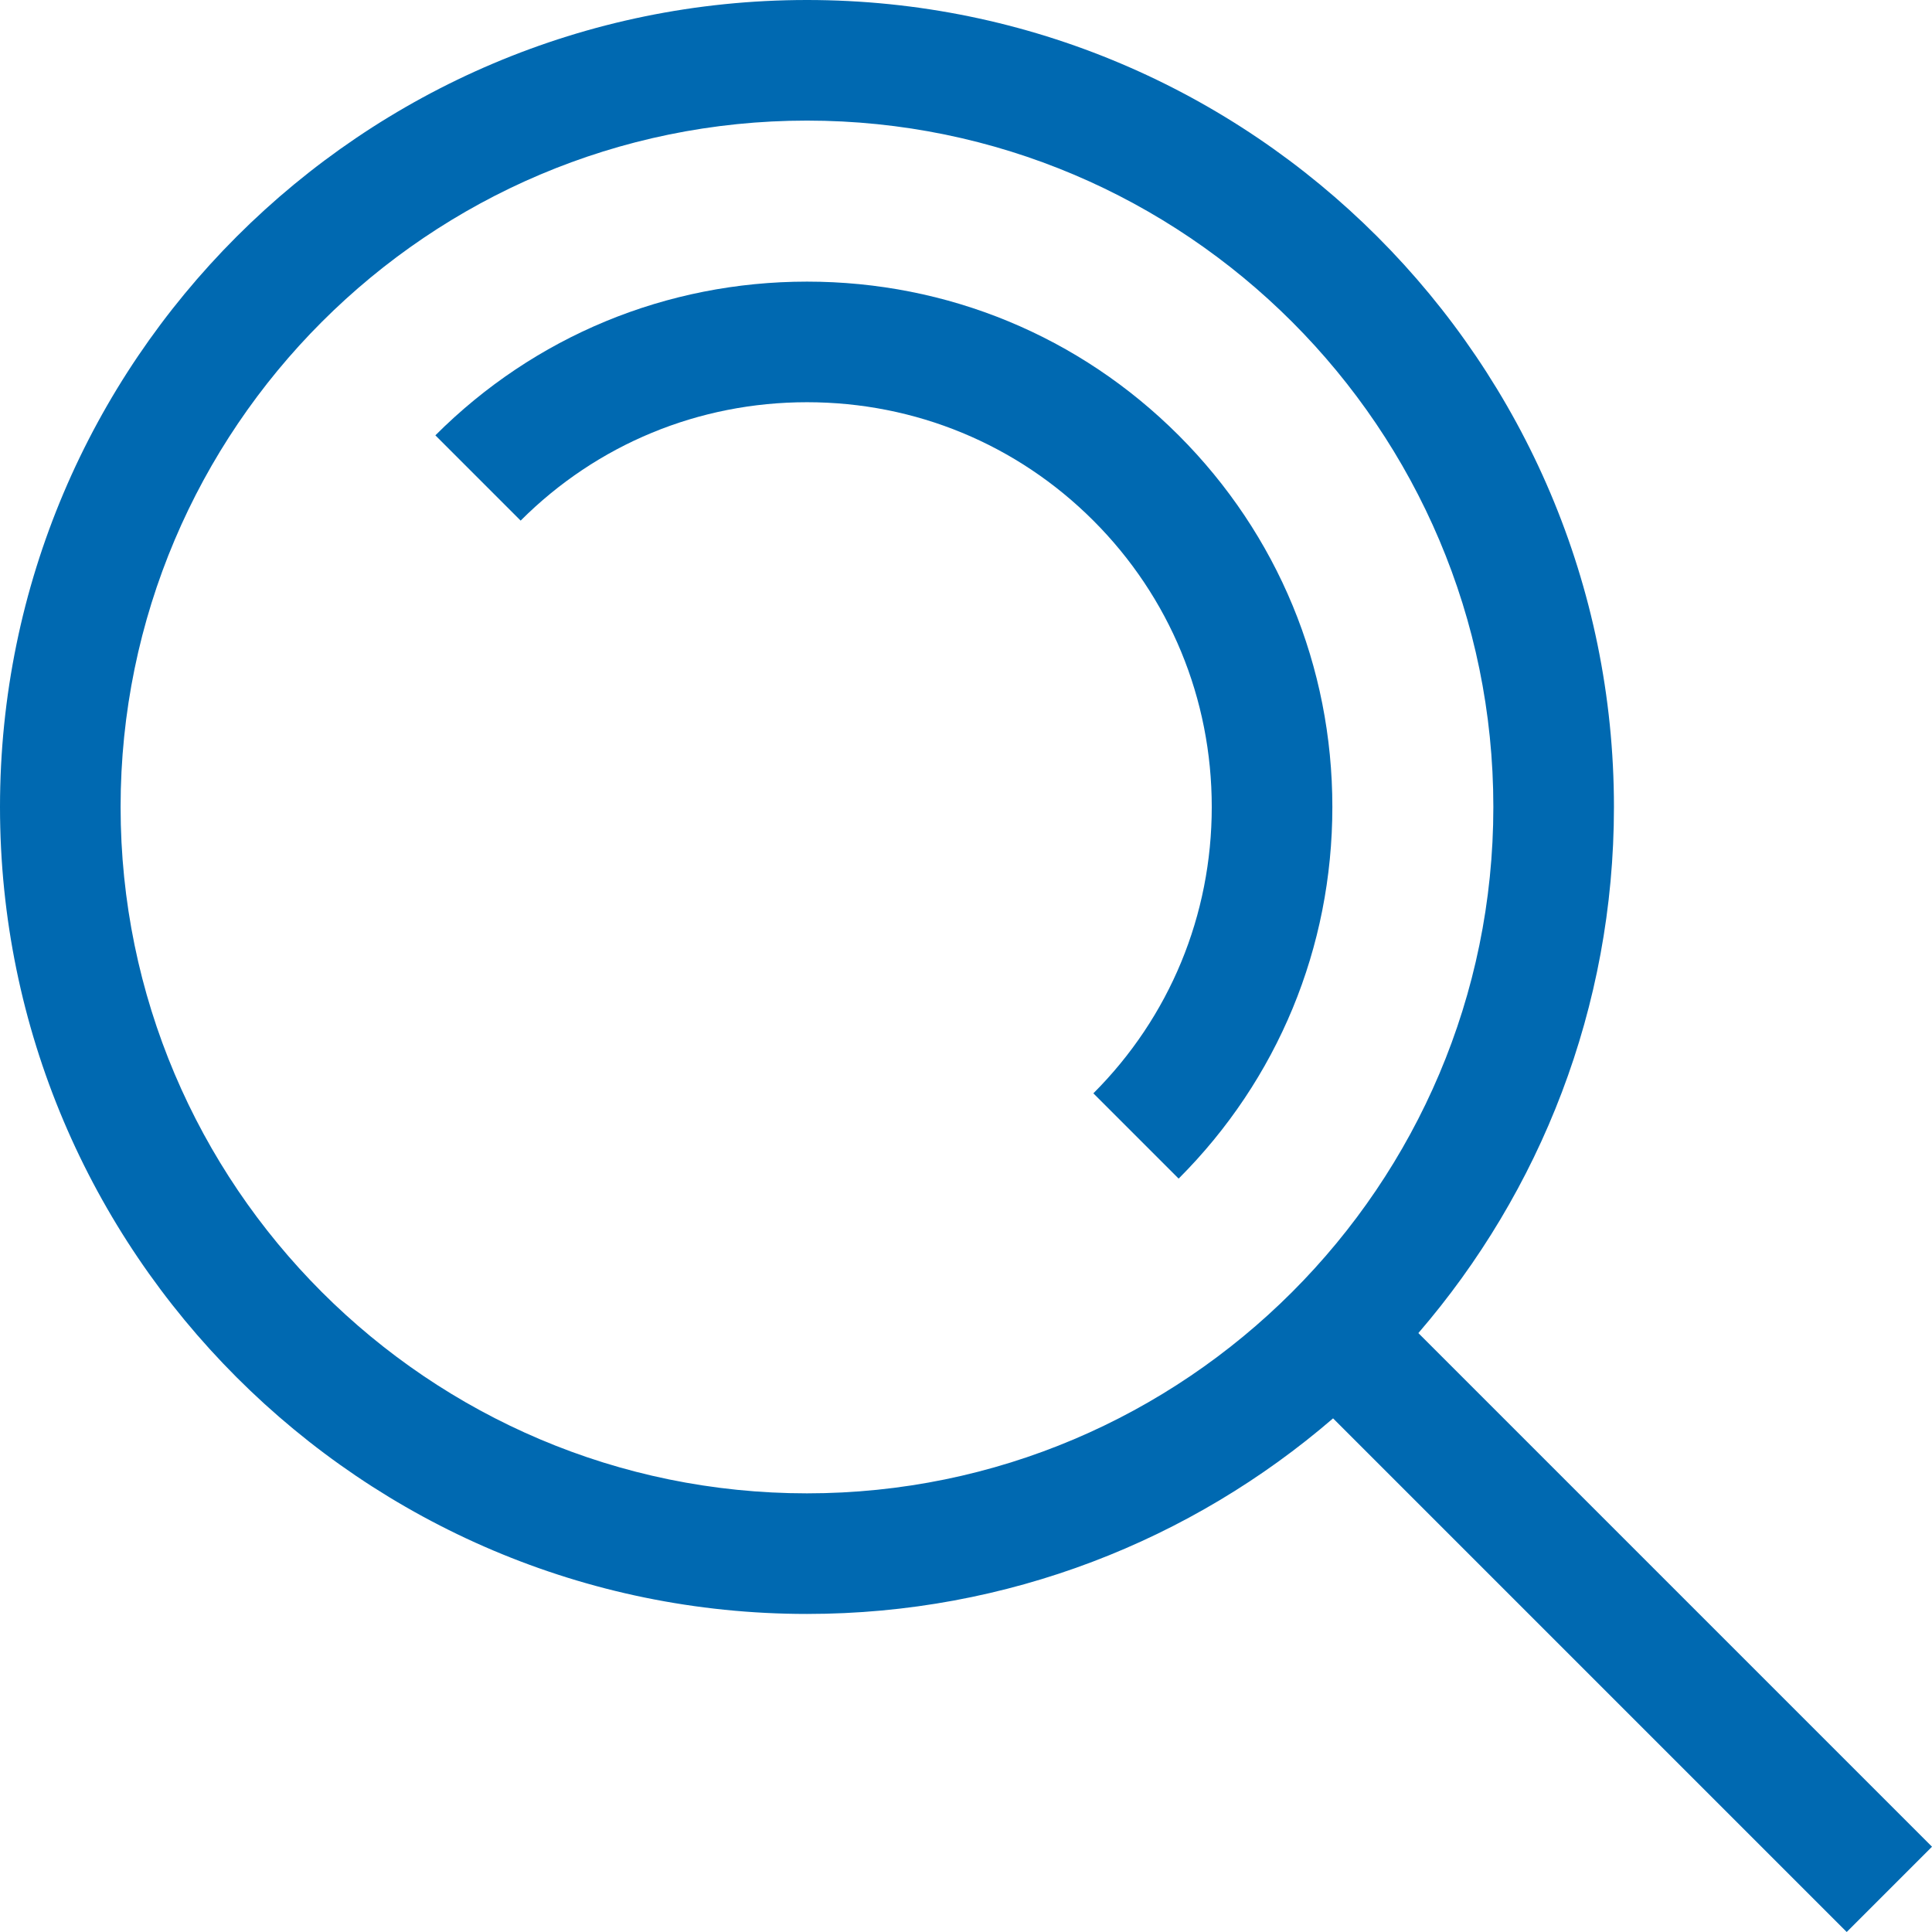
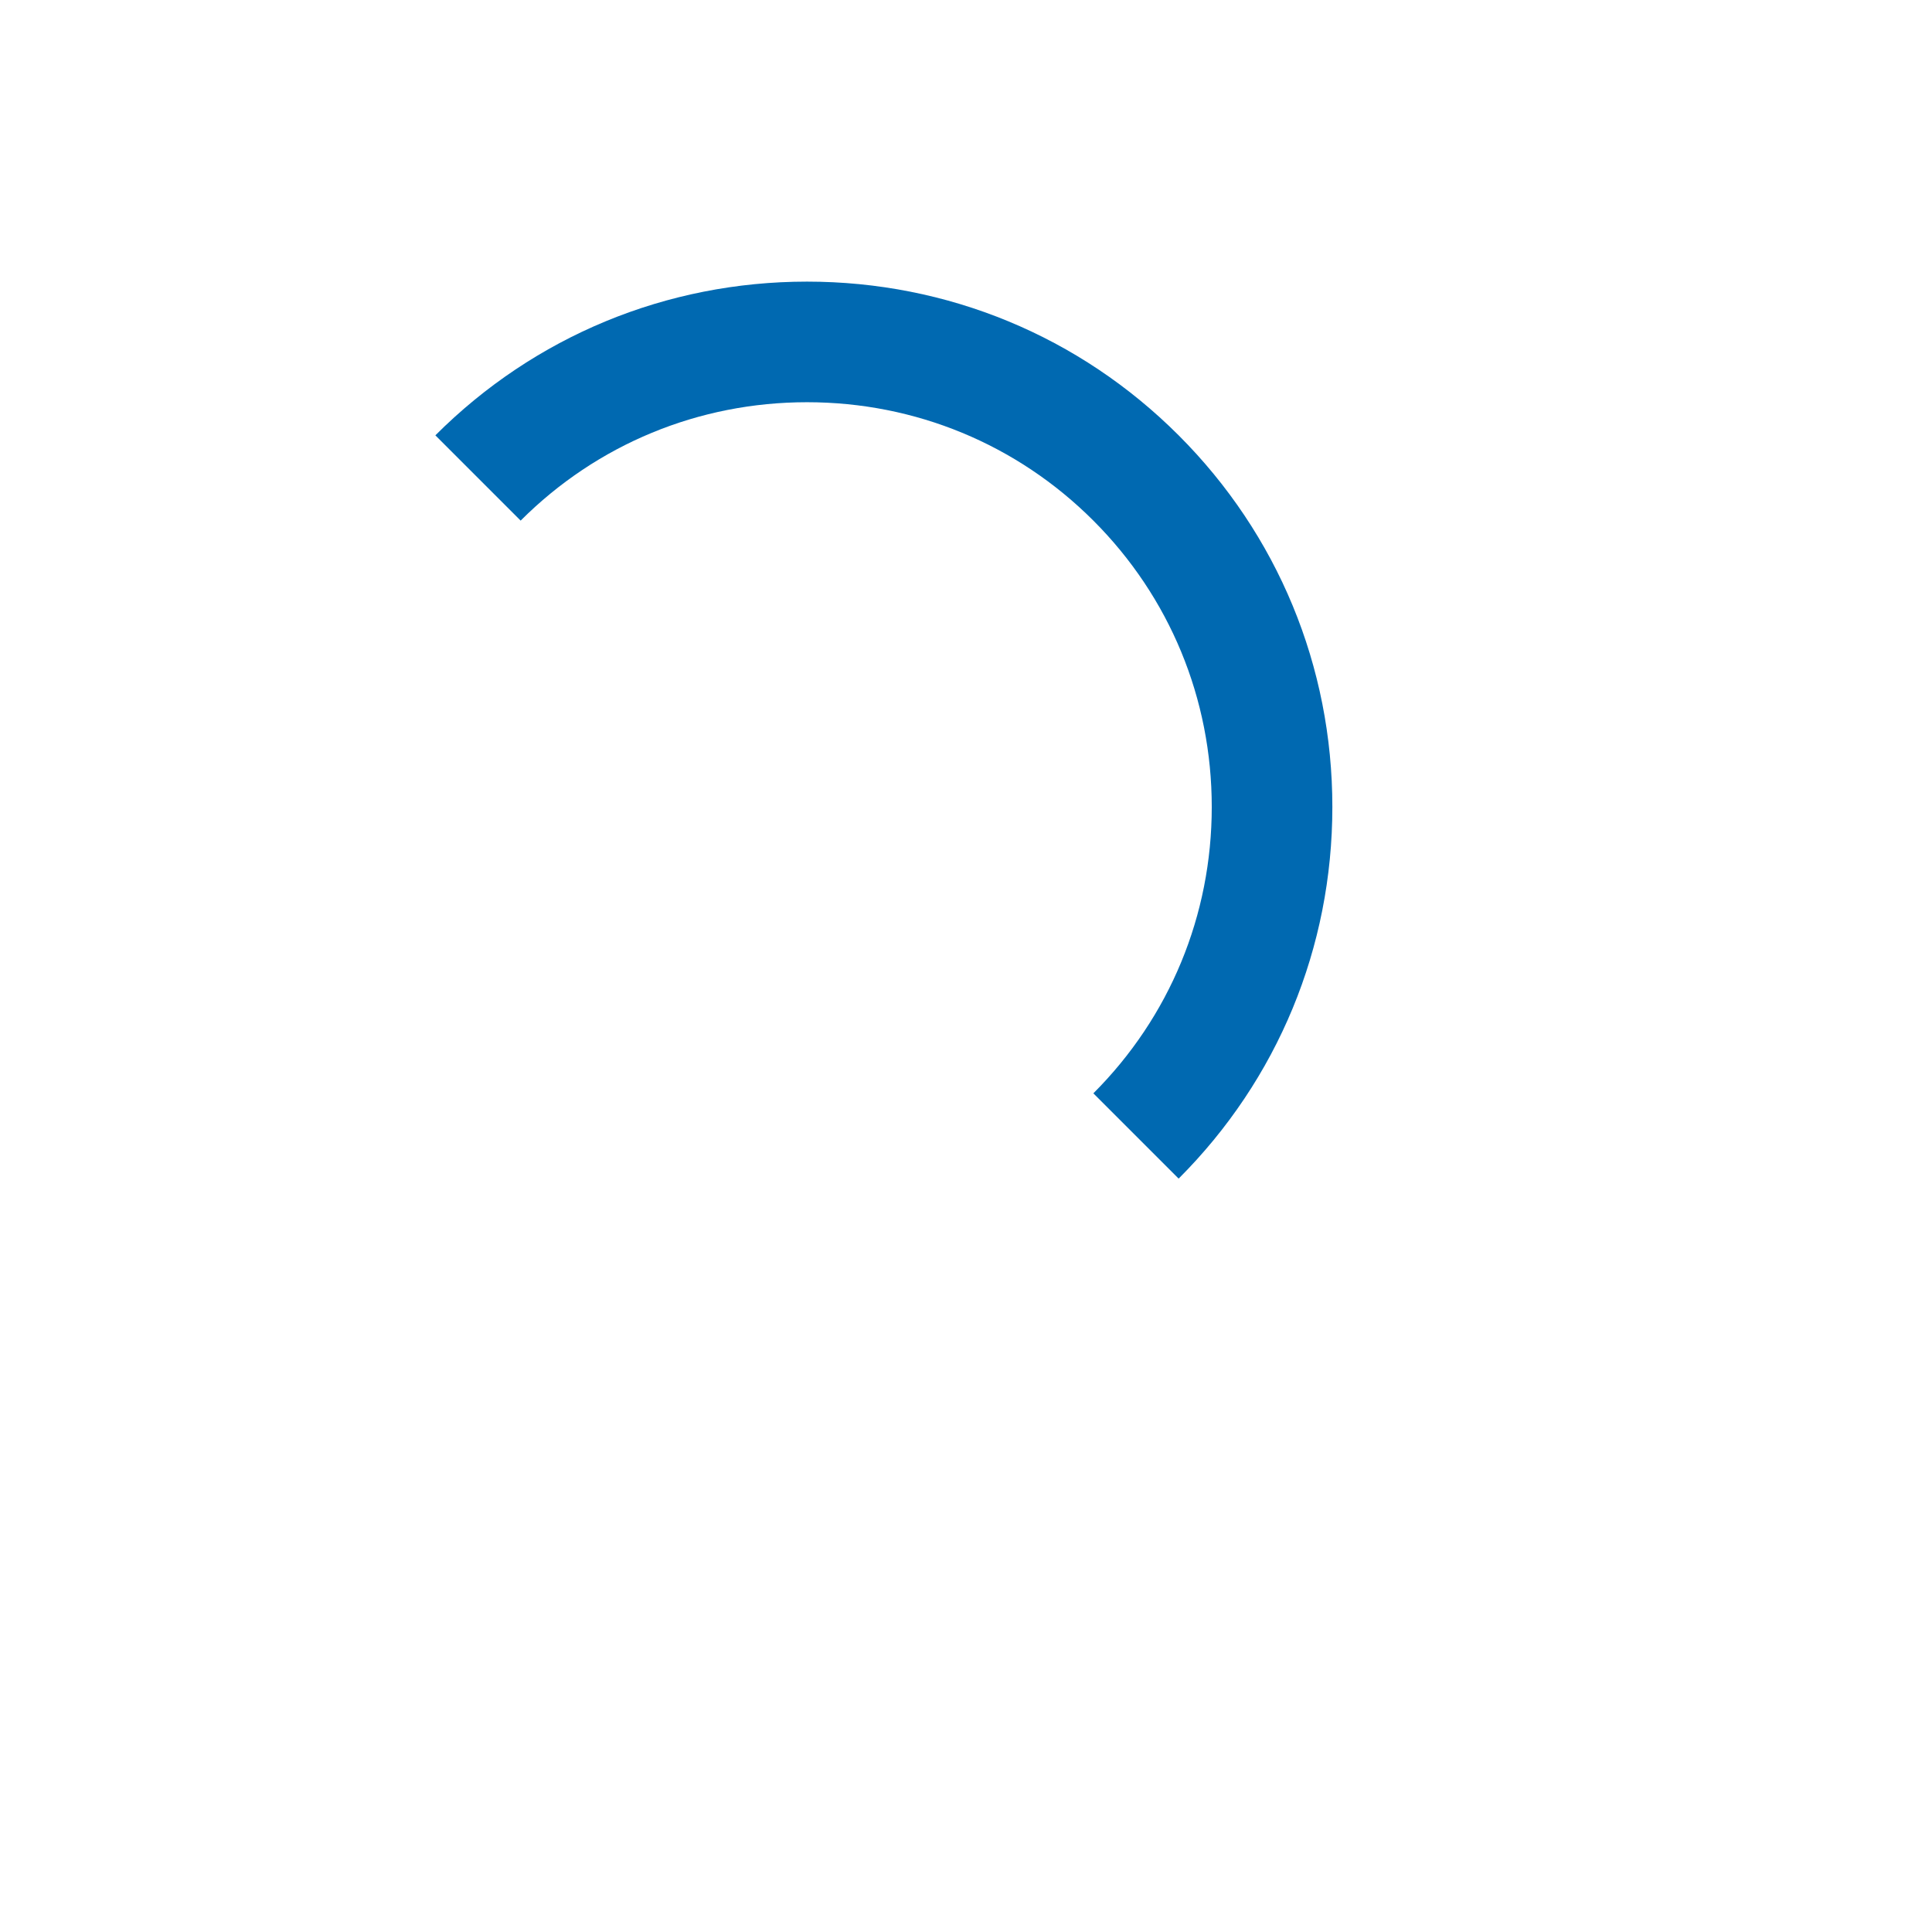
<svg xmlns="http://www.w3.org/2000/svg" width="64" height="64" viewBox="0 0 64 64" fill="none">
  <g clip-path="url(#clip0_1011_34046)">
    <path d="M39.044 14.421C35.76 11.137 31.388 9.329 26.733 9.329C22.078 9.329 17.706 11.137 14.422 14.421L17.247 17.246C19.776 14.717 23.145 13.324 26.733 13.324C30.321 13.324 33.69 14.717 36.219 17.246C38.748 19.775 40.141 23.144 40.141 26.732C40.141 30.32 38.748 33.689 36.219 36.218L39.044 39.043C42.328 35.759 44.136 31.387 44.136 26.732C44.136 22.077 42.328 17.705 39.044 14.421Z" fill="#0069B1" />
-     <path d="M64 61.175L46.985 44.16C51.021 39.477 53.464 33.385 53.464 26.732C53.464 11.992 41.472 0 26.732 0C11.992 0 0 11.992 0 26.732C0 41.472 11.992 53.464 26.732 53.464C33.385 53.464 39.477 51.021 44.16 46.985L61.175 64L64 61.175ZM3.995 26.732C3.995 14.195 14.195 3.995 26.732 3.995C39.269 3.995 49.469 14.195 49.469 26.732C49.469 39.269 39.269 49.469 26.732 49.469C14.195 49.469 3.995 39.269 3.995 26.732Z" fill="#0069B1" />
  </g>
  <defs>
    <clipPath id="clip0_1011_34046">
      <rect width="64" height="64" fill="white" />
    </clipPath>
  </defs>
</svg>